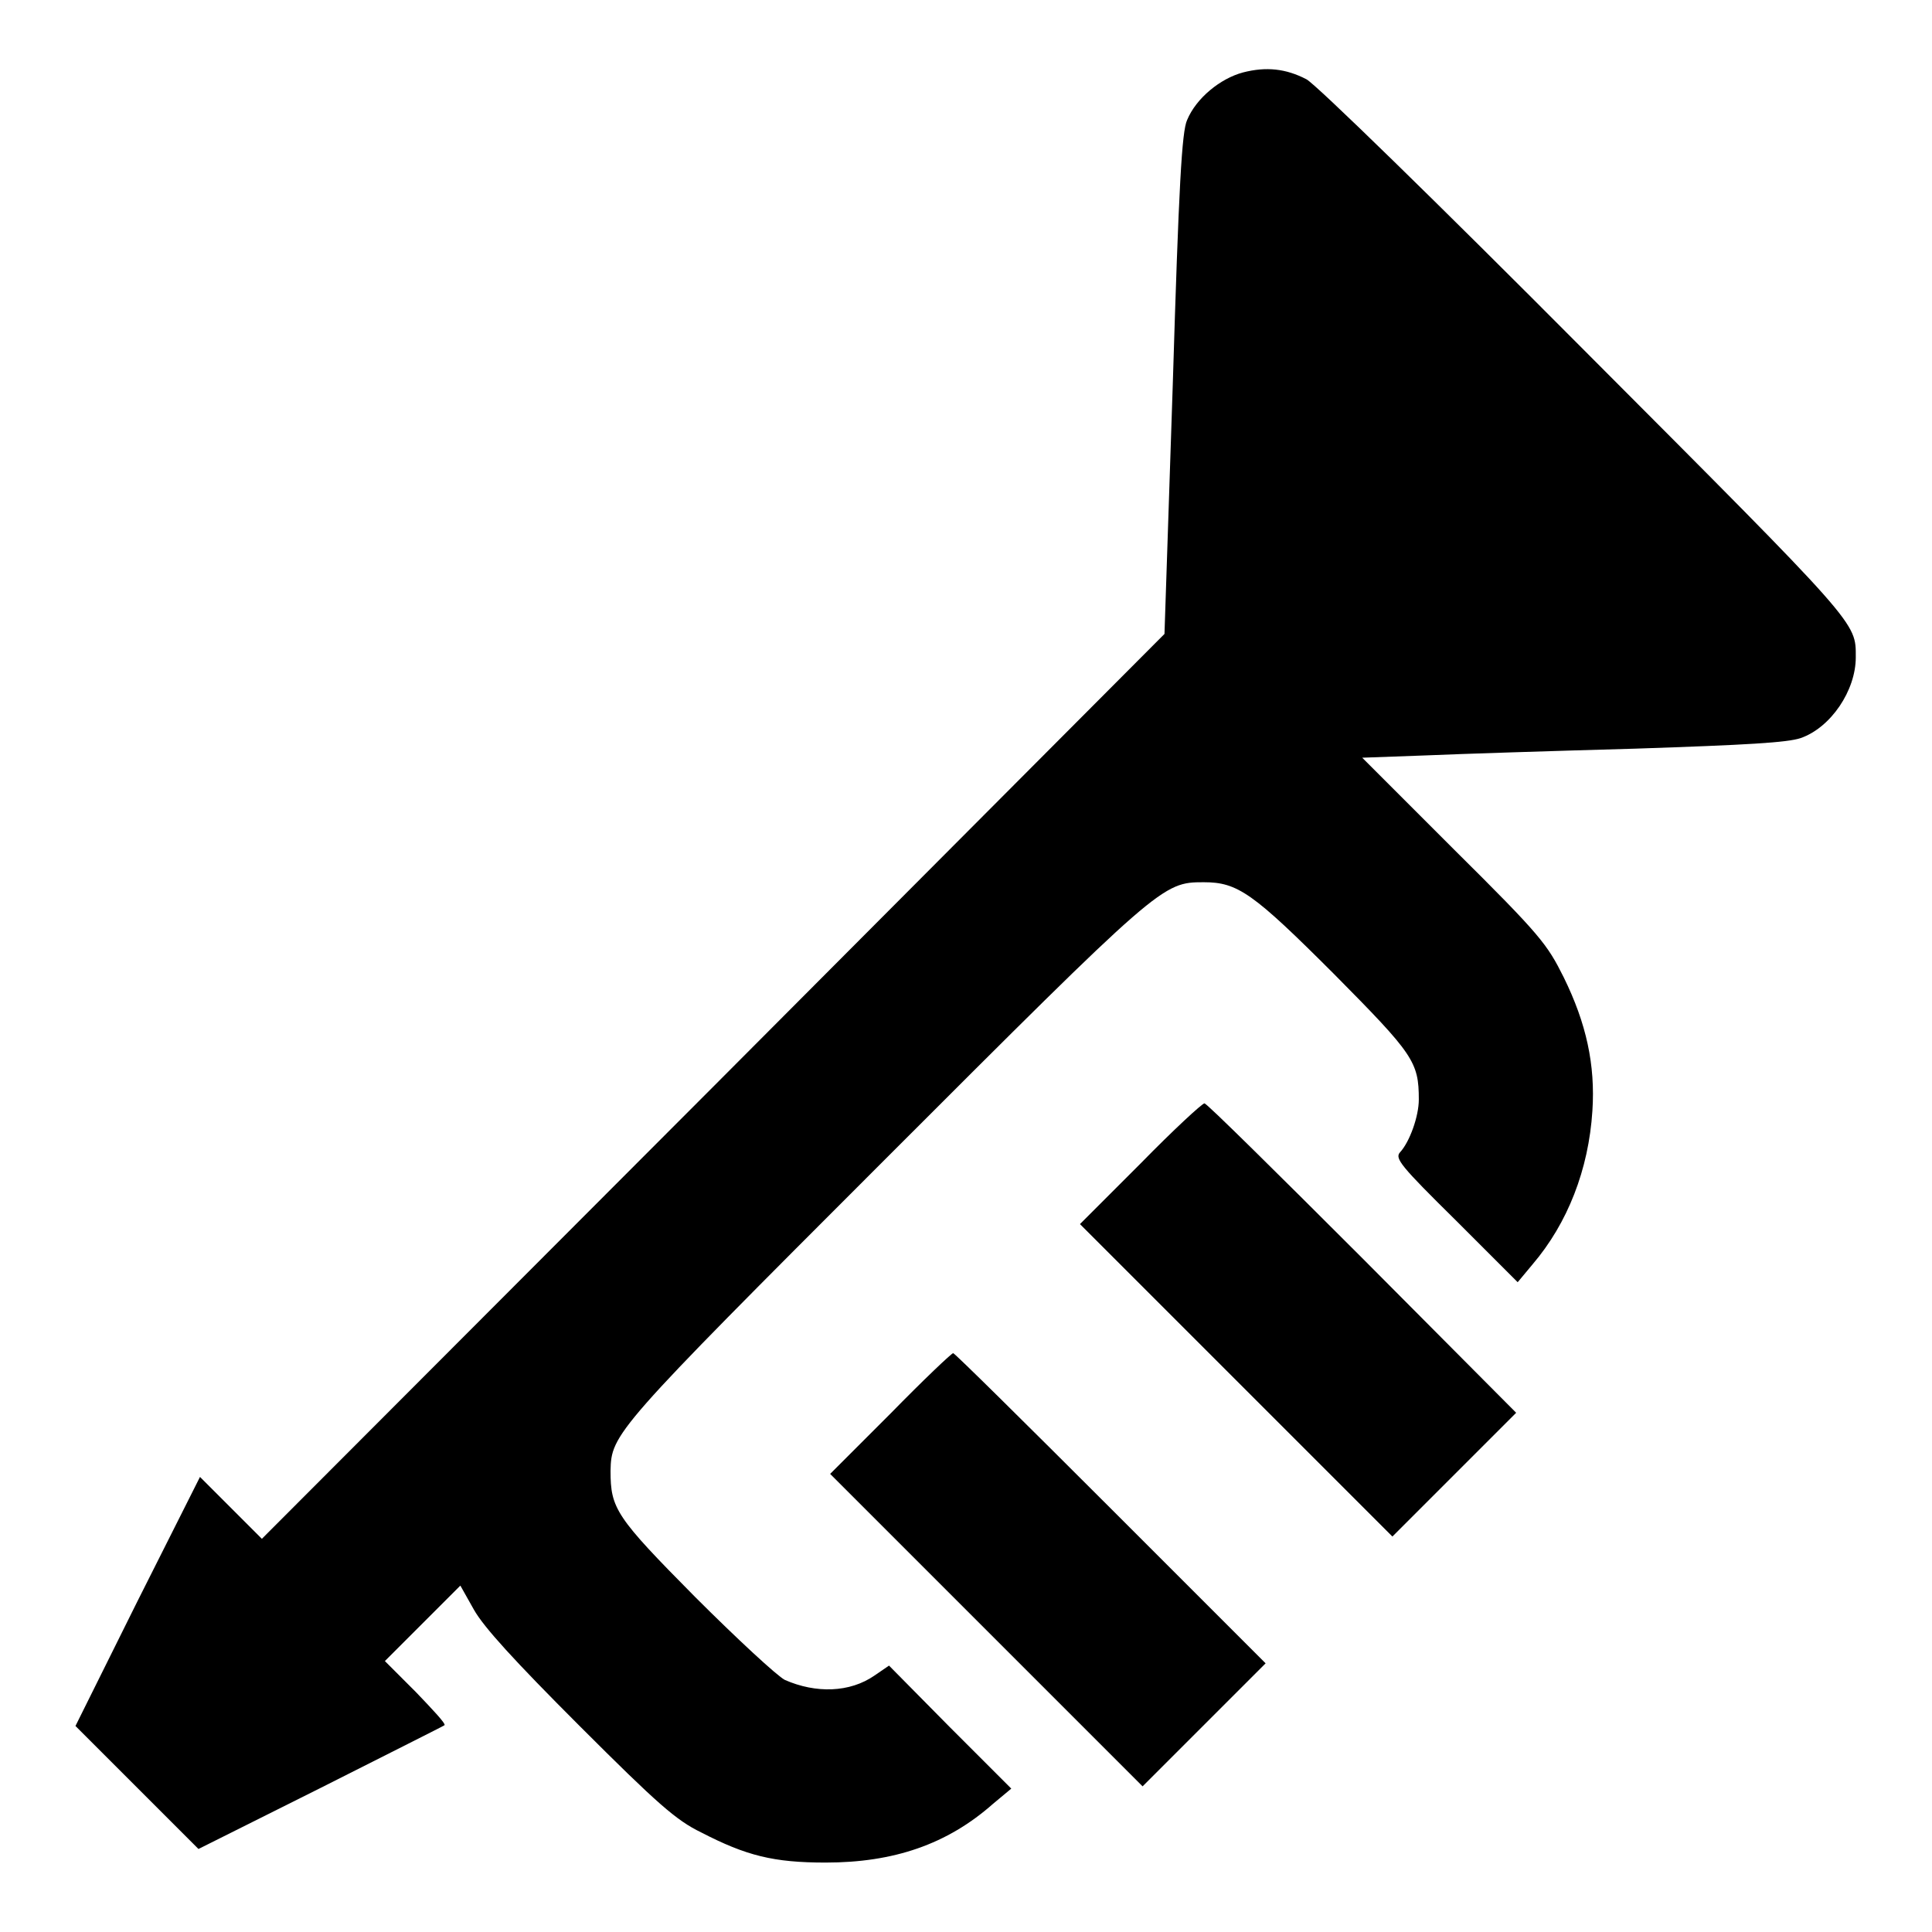
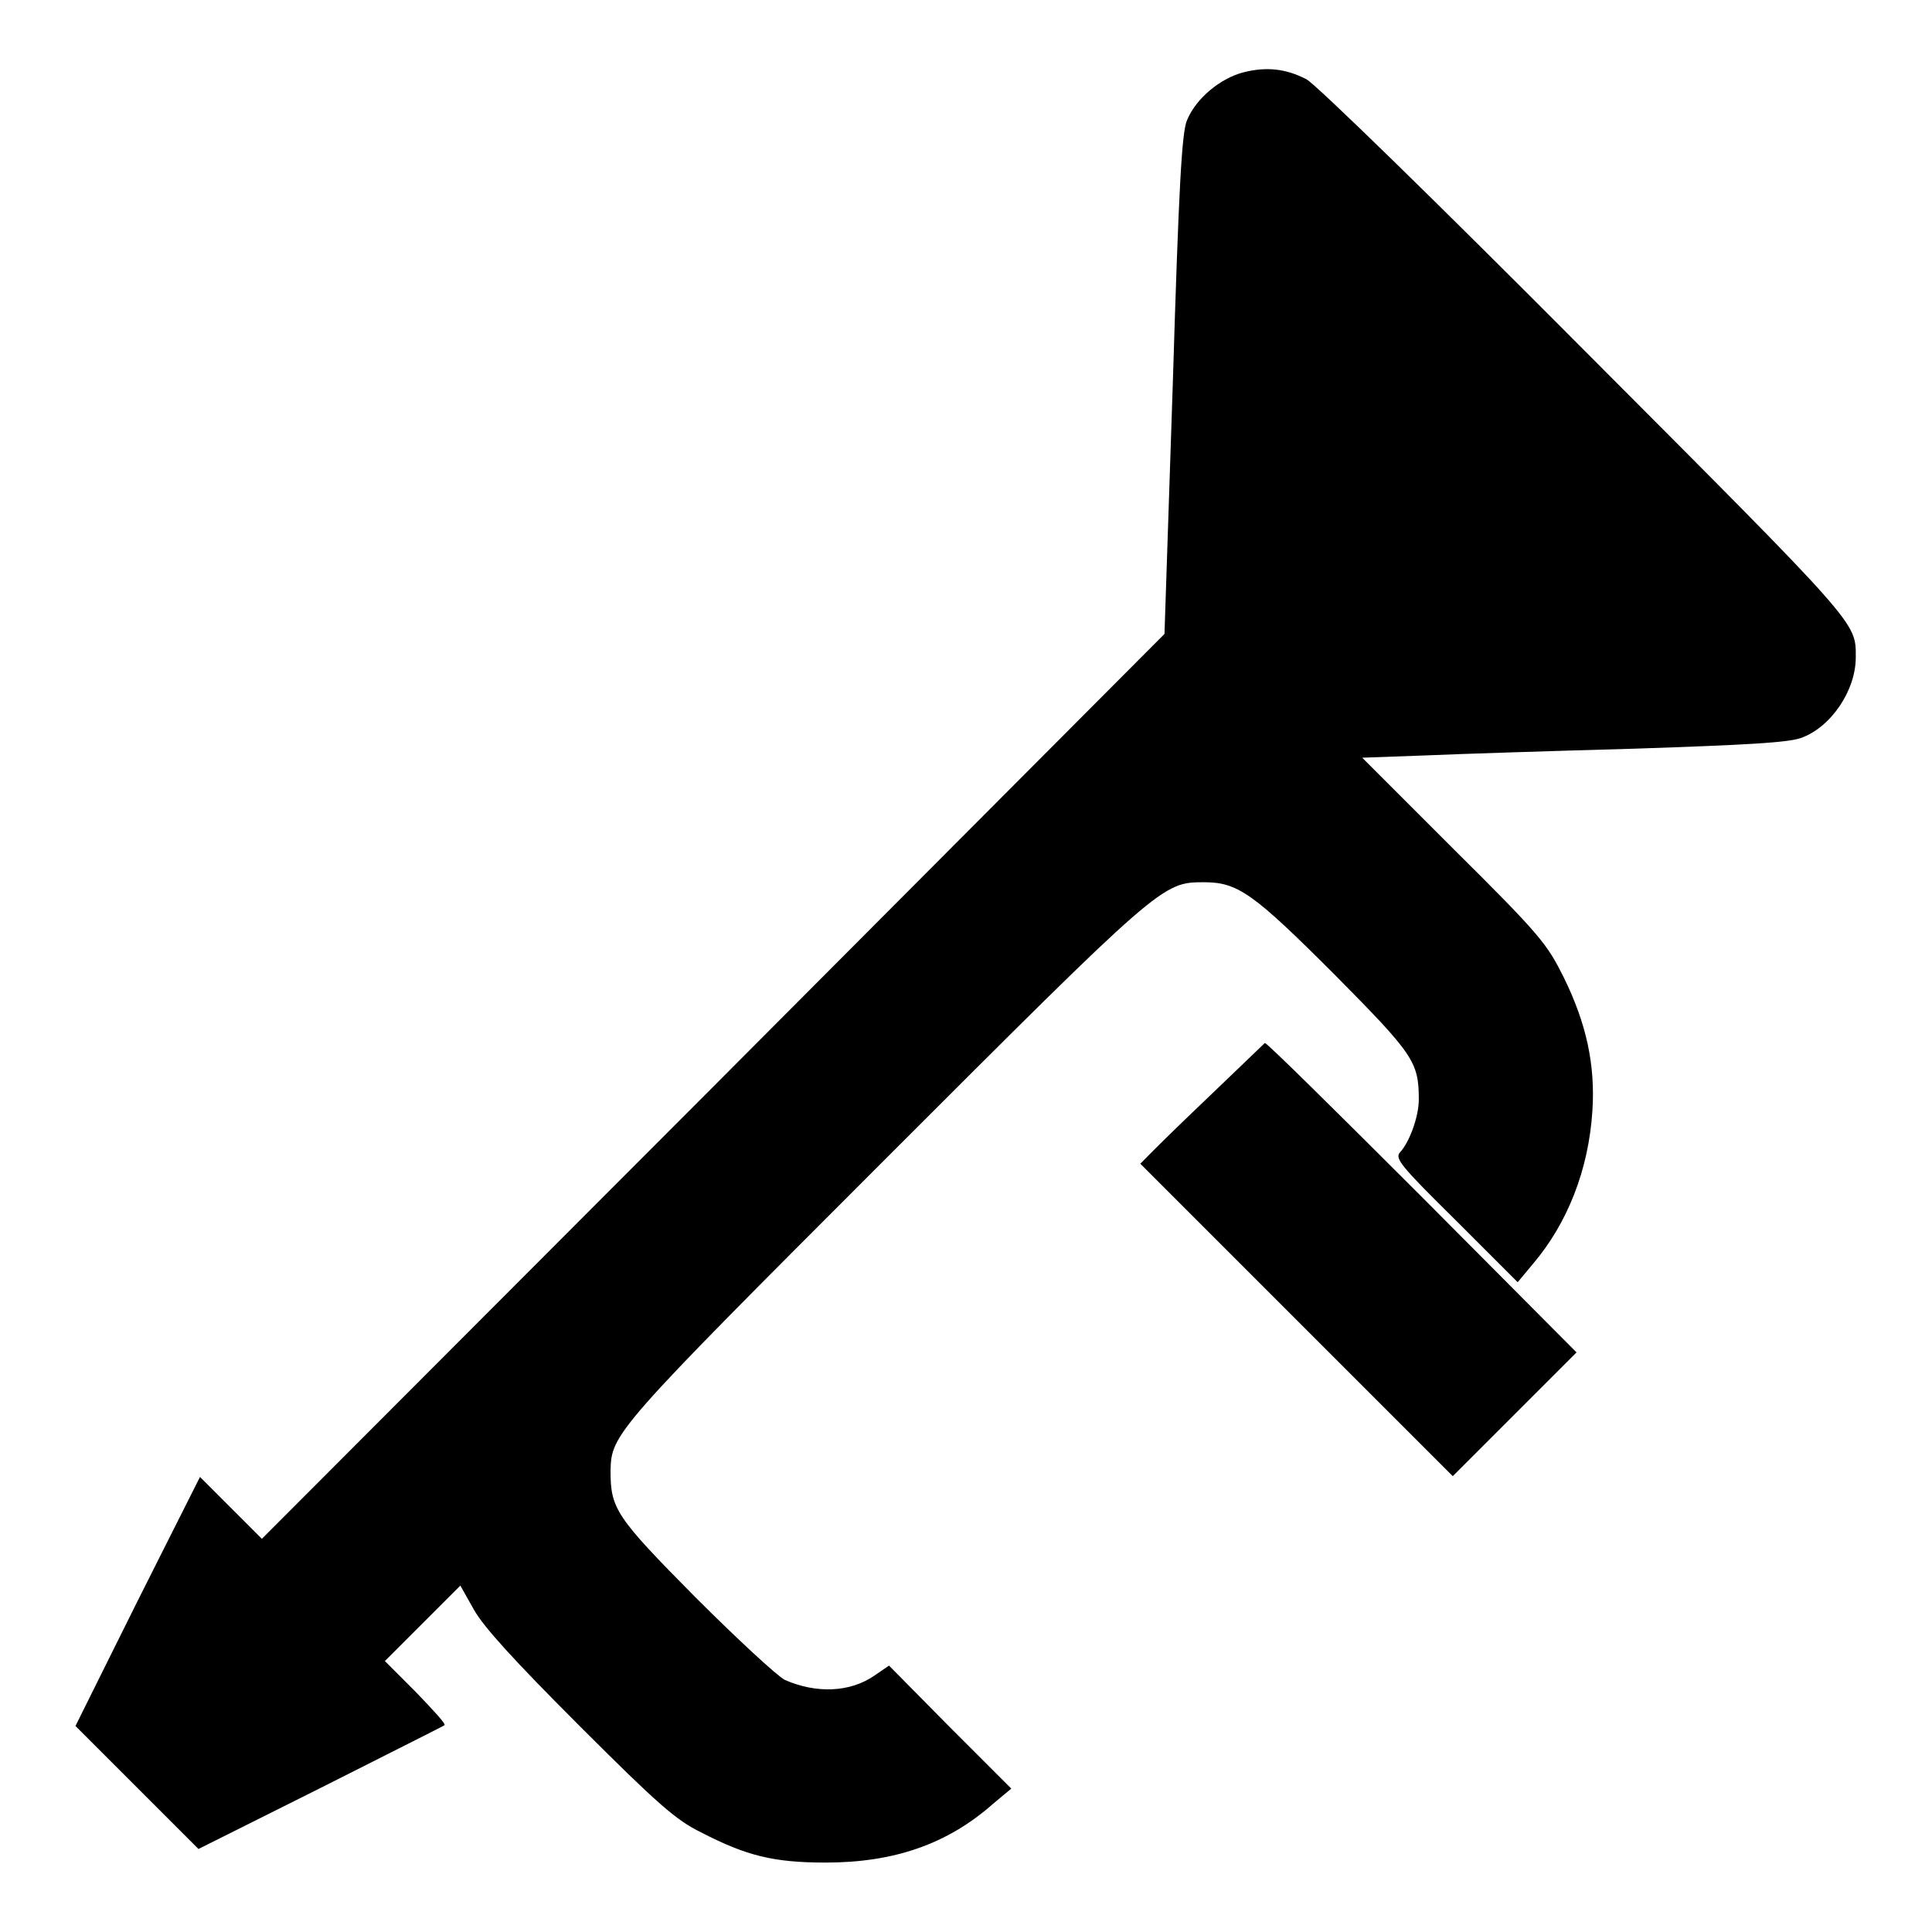
<svg xmlns="http://www.w3.org/2000/svg" version="1.1" x="0px" y="0px" viewBox="0 0 256 256" enable-background="new 0 0 256 256" xml:space="preserve">
  <g>
    <g>
      <g>
        <path fill="#000000" d="M164.7,9.6c-3,0.8-6.2,3.4-7.4,6.3c-0.7,1.5-1.1,8.6-1.9,35l-1.1,33.1L94.5,144l-59.8,59.9l-4.1-4.1l-4.1-4.1l-8.3,16.5L10,228.7l8.1,8.1l8.2,8.2l16.2-8.1c8.9-4.5,16.3-8.2,16.4-8.3c0.2-0.2-1.6-2.1-3.8-4.4l-4.1-4.1l5-5l5-5l1.8,3.2c1.3,2.3,5.3,6.7,14,15.4c10.3,10.3,12.8,12.5,16.1,14.1c6,3.1,9.6,4,16.5,4c9,0,16.1-2.4,22.2-7.8l2.4-2l-8.1-8.1l-8.1-8.2l-1.9,1.3c-3.3,2.3-7.8,2.4-11.9,0.6c-1-0.5-6.4-5.5-11.9-11c-10.5-10.6-11.2-11.7-11.2-16.7c0.1-4.9,0.5-5.4,36.3-41.2c36.6-36.6,36.8-36.8,42.3-36.8c4.5,0,6.5,1.4,17.3,12.2c10.5,10.6,11.2,11.6,11.2,16.6c0,2.2-1.2,5.6-2.5,7c-0.7,0.8,0.1,1.8,7.4,9l8.2,8.2l2-2.4c4.6-5.4,7.4-12.5,7.9-20.3c0.4-6.1-0.8-11.6-3.8-17.7c-2.2-4.4-3-5.5-14.5-16.9l-12.2-12.2l8.3-0.3c4.6-0.2,17.1-0.6,27.9-0.9c14.9-0.5,20.1-0.8,21.9-1.4c4-1.4,7.3-6.3,7.3-10.7c0-4.7,0.6-4-36-40.7c-19.2-19.3-35.7-35.4-36.8-35.9C170.4,9.1,167.8,8.8,164.7,9.6z" />
-         <path fill="#000000" d="M151.1,154.2l-8,8l20.7,20.7l20.7,20.7l8.2-8.2l8.2-8.2l-20.4-20.5c-11.3-11.3-20.6-20.5-20.9-20.5C159.3,146.2,155.5,149.7,151.1,154.2z" />
-         <path fill="#000000" d="M118,187.3l-8,8l20.7,20.7l20.7,20.7l8.1-8.1l8.2-8.2l-20.5-20.5c-11.3-11.3-20.7-20.6-20.9-20.6C126.1,179.3,122.4,182.8,118,187.3z" />
+         <path fill="#000000" d="M151.1,154.2l20.7,20.7l20.7,20.7l8.2-8.2l8.2-8.2l-20.4-20.5c-11.3-11.3-20.6-20.5-20.9-20.5C159.3,146.2,155.5,149.7,151.1,154.2z" />
      </g>
    </g>
  </g>
</svg>